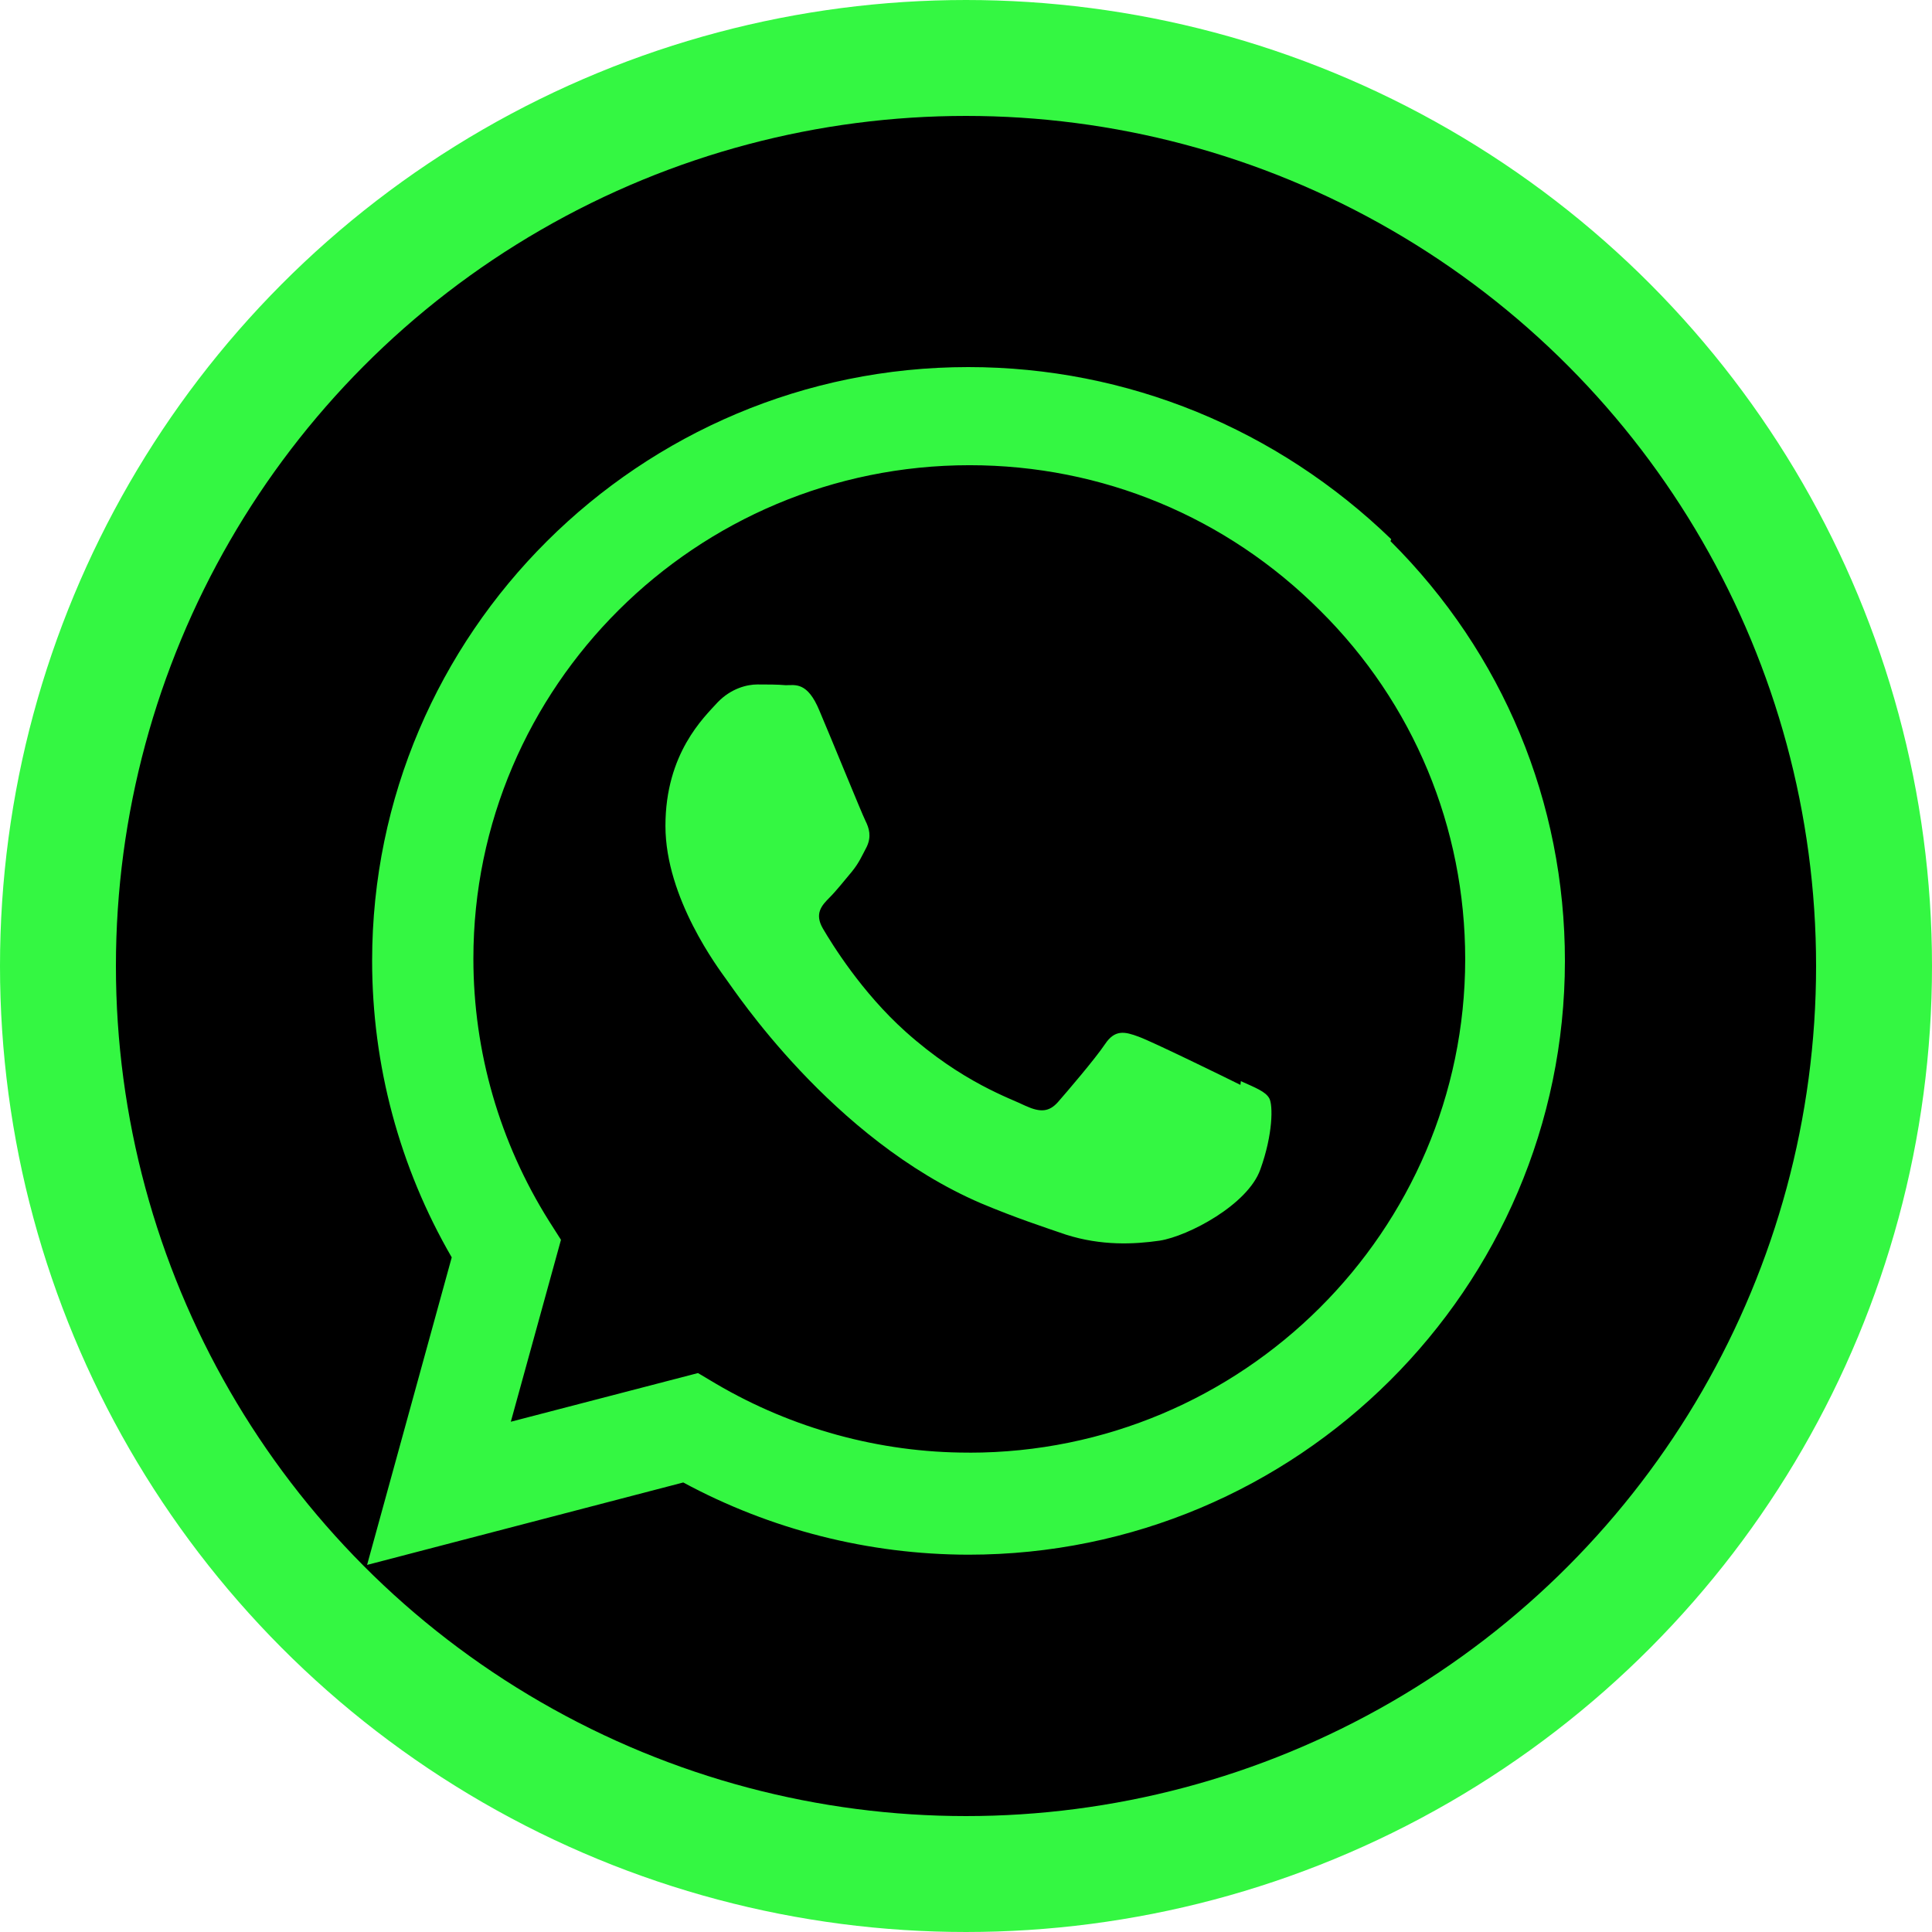
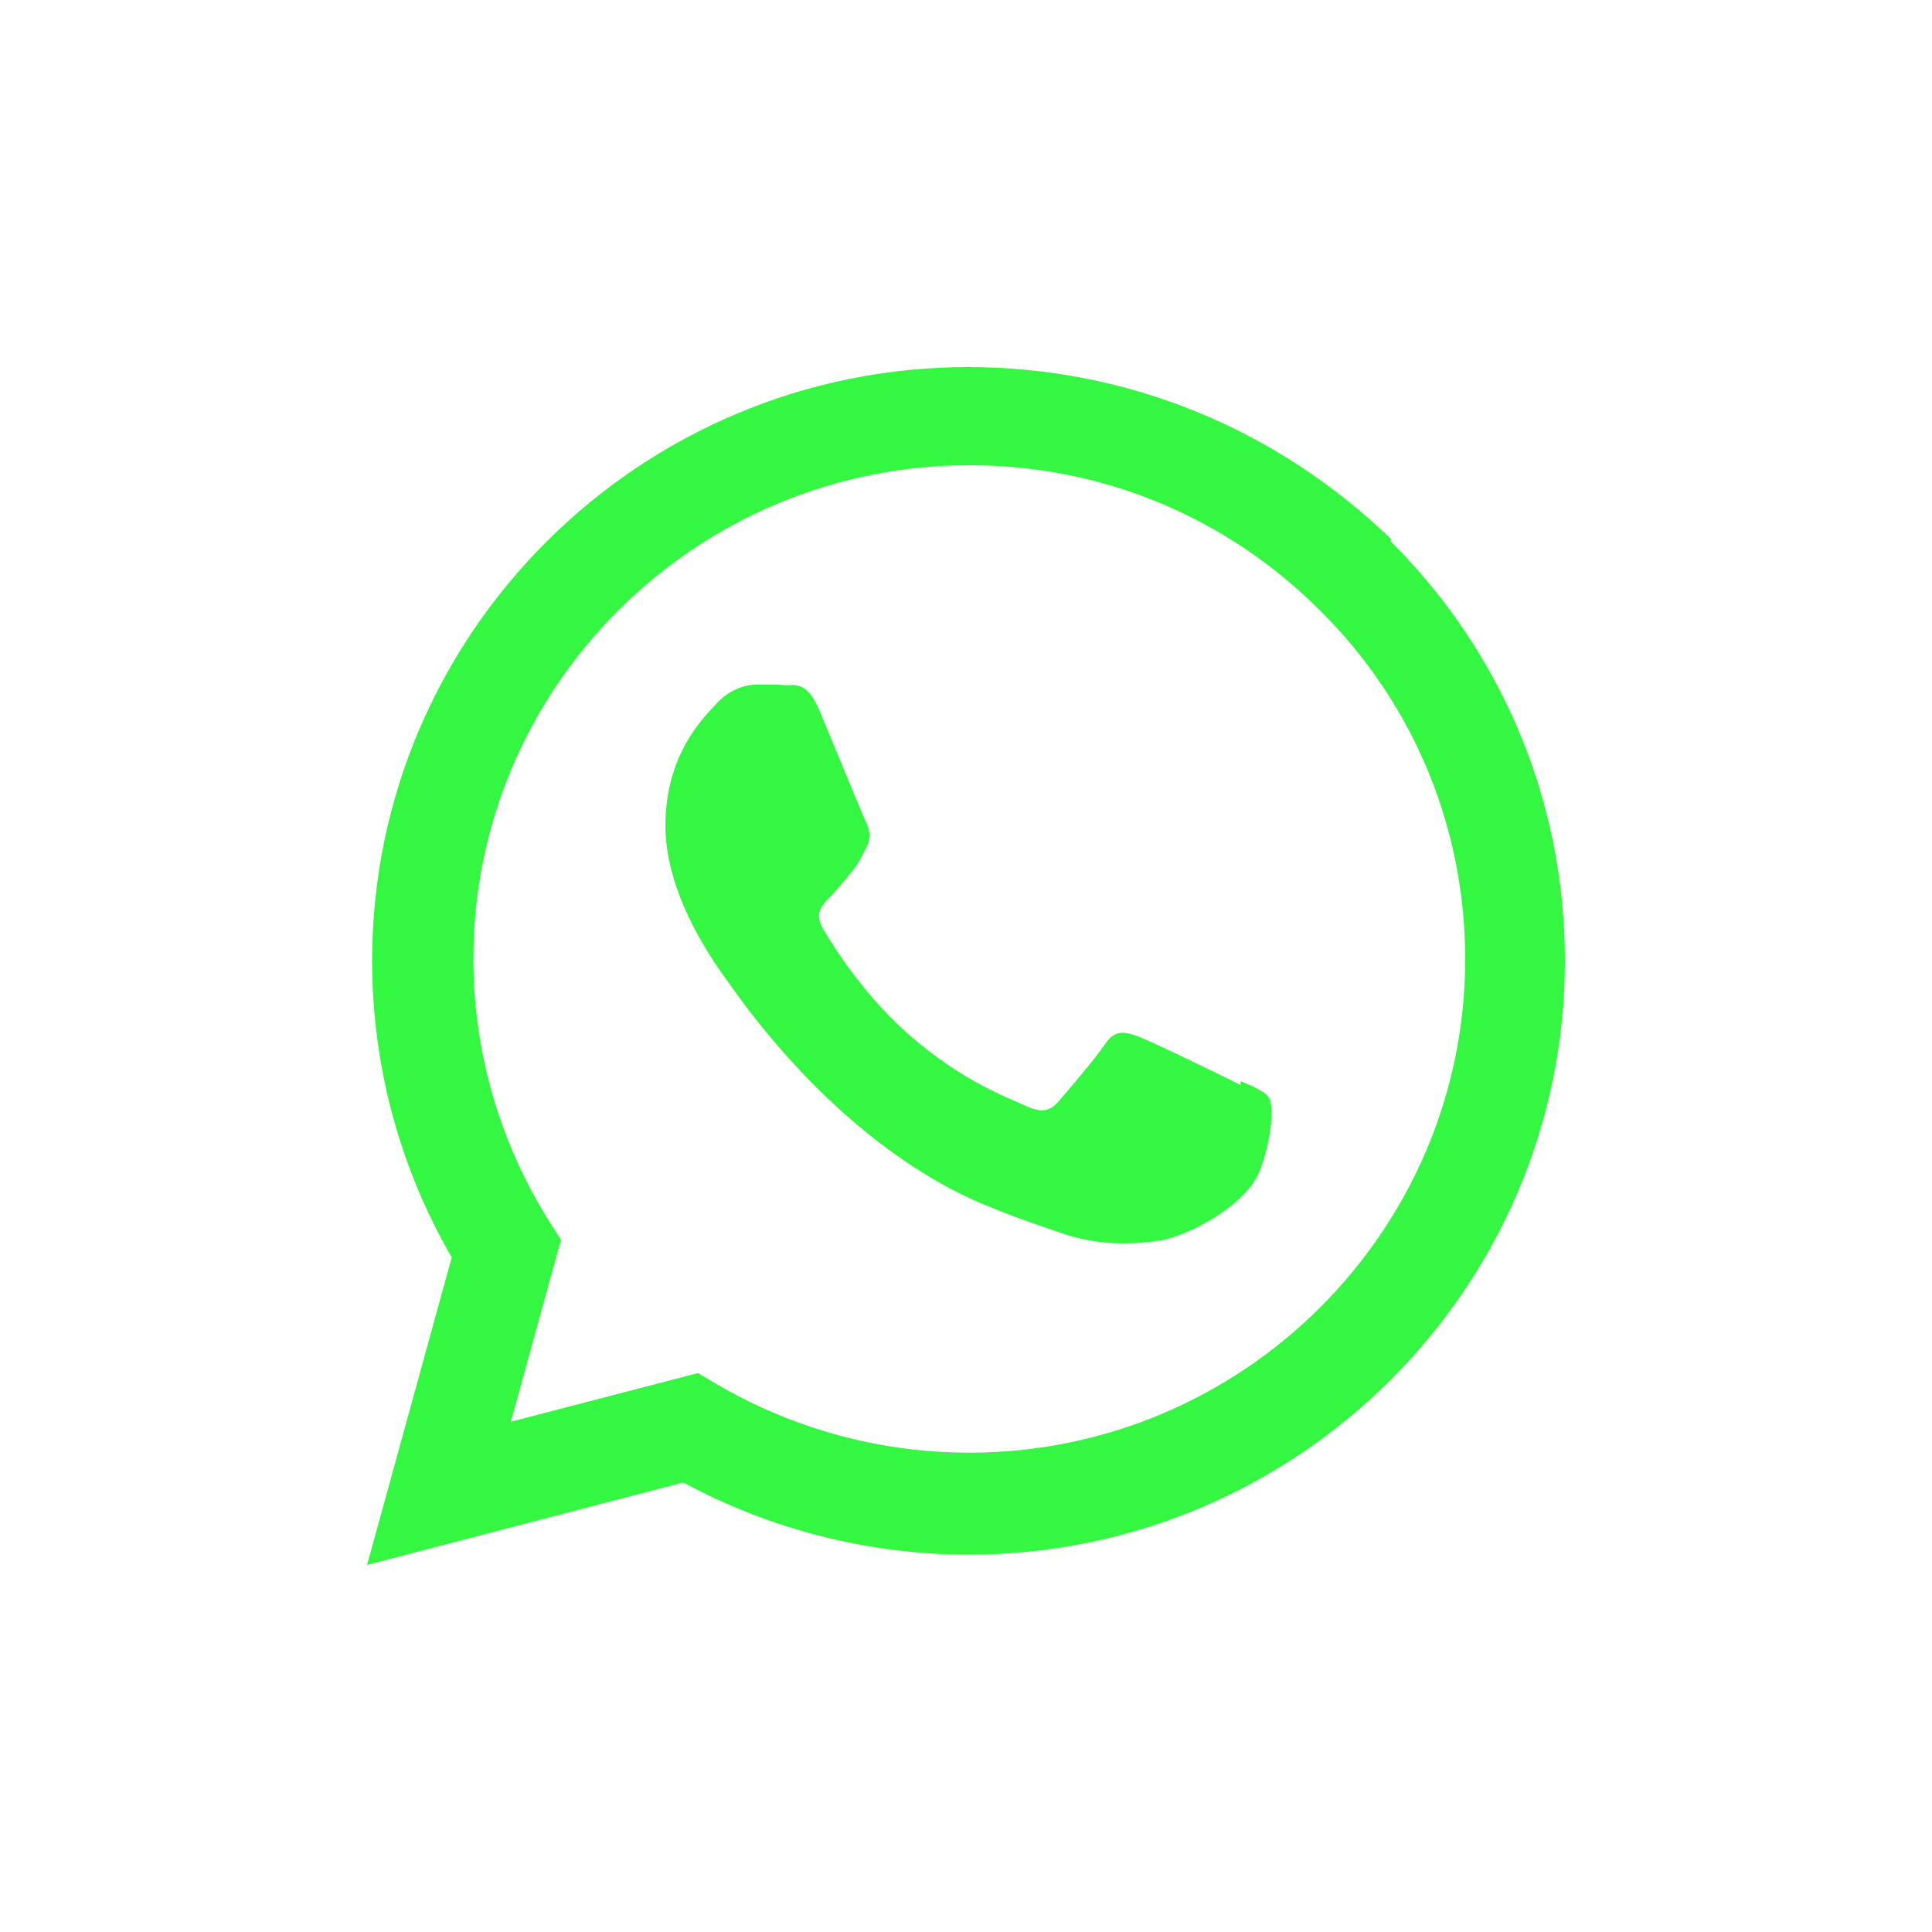
<svg xmlns="http://www.w3.org/2000/svg" width="200" height="200" viewBox="0 0 200 200" fill="none">
-   <circle cx="100" cy="100" r="94" fill="black" stroke="#34F742" stroke-width="12" />
  <path d="M128.406 112.307C126.851 111.532 119.277 107.827 117.866 107.316C116.456 106.794 115.422 106.541 114.389 108.091C113.371 109.615 110.406 113.072 109.512 114.095C108.608 115.102 107.709 115.18 106.174 114.482C104.624 113.707 99.649 112.08 93.759 106.81C89.171 102.702 86.091 97.665 85.182 96.115C84.283 94.565 85.084 93.712 85.854 92.937C86.556 92.24 87.409 91.155 88.184 90.235C88.938 89.3 89.186 88.68 89.718 87.672C90.235 86.587 89.972 85.735 89.589 84.965C89.202 84.19 86.117 76.595 84.826 73.567C83.585 70.55 82.309 70.932 81.353 70.932C80.465 70.855 79.437 70.855 78.403 70.855C77.37 70.855 75.701 71.237 74.285 72.71C72.875 74.26 68.886 77.98 68.886 85.497C68.886 93.015 74.415 100.3 75.184 101.385C75.954 102.392 86.06 117.892 101.534 124.557C105.223 126.107 108.096 127.037 110.338 127.807C114.027 128.98 117.391 128.814 120.052 128.432C123.017 127.962 129.181 124.707 130.468 121.064C131.785 117.422 131.785 114.399 131.398 113.702C131.015 113.004 130.003 112.617 128.453 111.919L128.406 112.307ZM100.315 150.375H100.232C91.088 150.375 82.025 147.895 74.115 143.245L72.255 142.139L52.88 147.177L58.072 128.344L56.838 126.407C51.723 118.264 49.005 108.887 49.005 99.23C49.005 71.098 72.022 48.158 100.372 48.158C114.084 48.158 126.954 53.505 136.647 63.193C146.335 72.797 151.677 85.668 151.677 99.308C151.656 127.435 128.634 150.38 100.346 150.38L100.315 150.375ZM144.02 55.82C132.24 44.432 116.74 38 100.232 38C66.225 38 38.537 65.559 38.522 99.447C38.522 110.276 41.358 120.837 46.763 130.163L38 162L70.731 153.465C79.752 158.337 89.899 160.925 100.232 160.941H100.263C134.286 160.941 161.984 133.371 162 99.478C162 83.069 155.593 67.626 143.942 56.021" fill="#34F742" />
</svg>